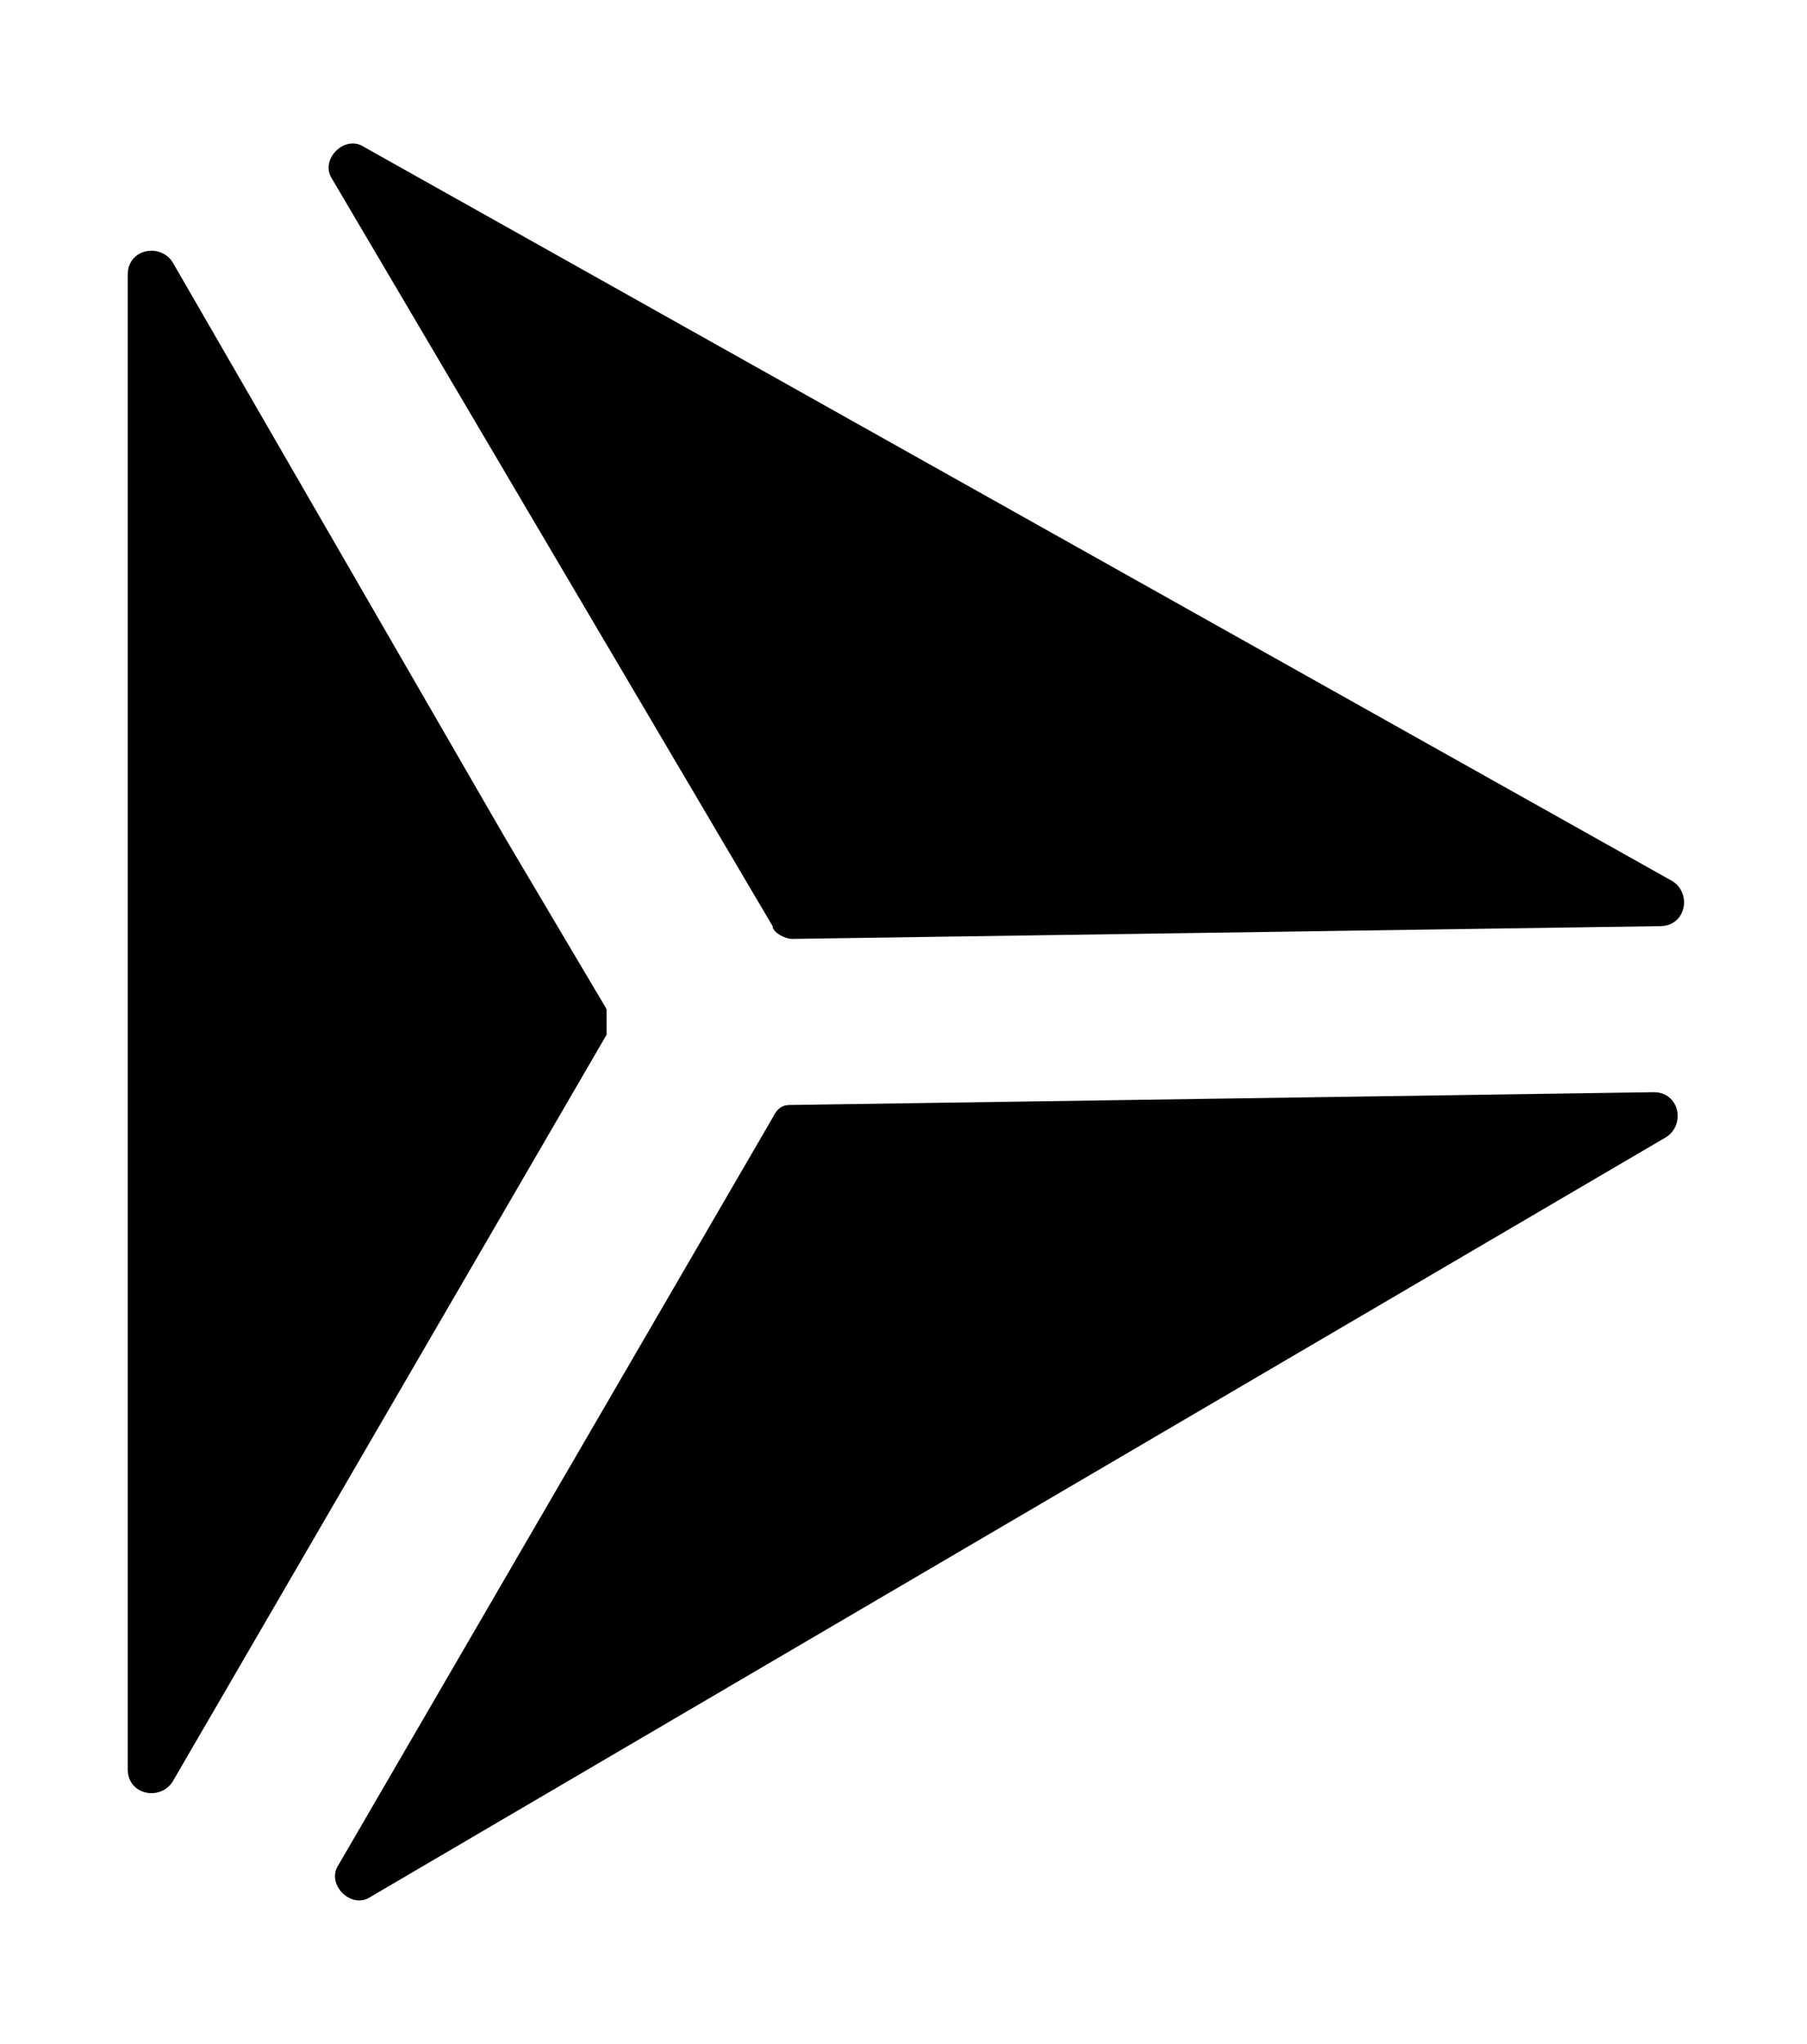
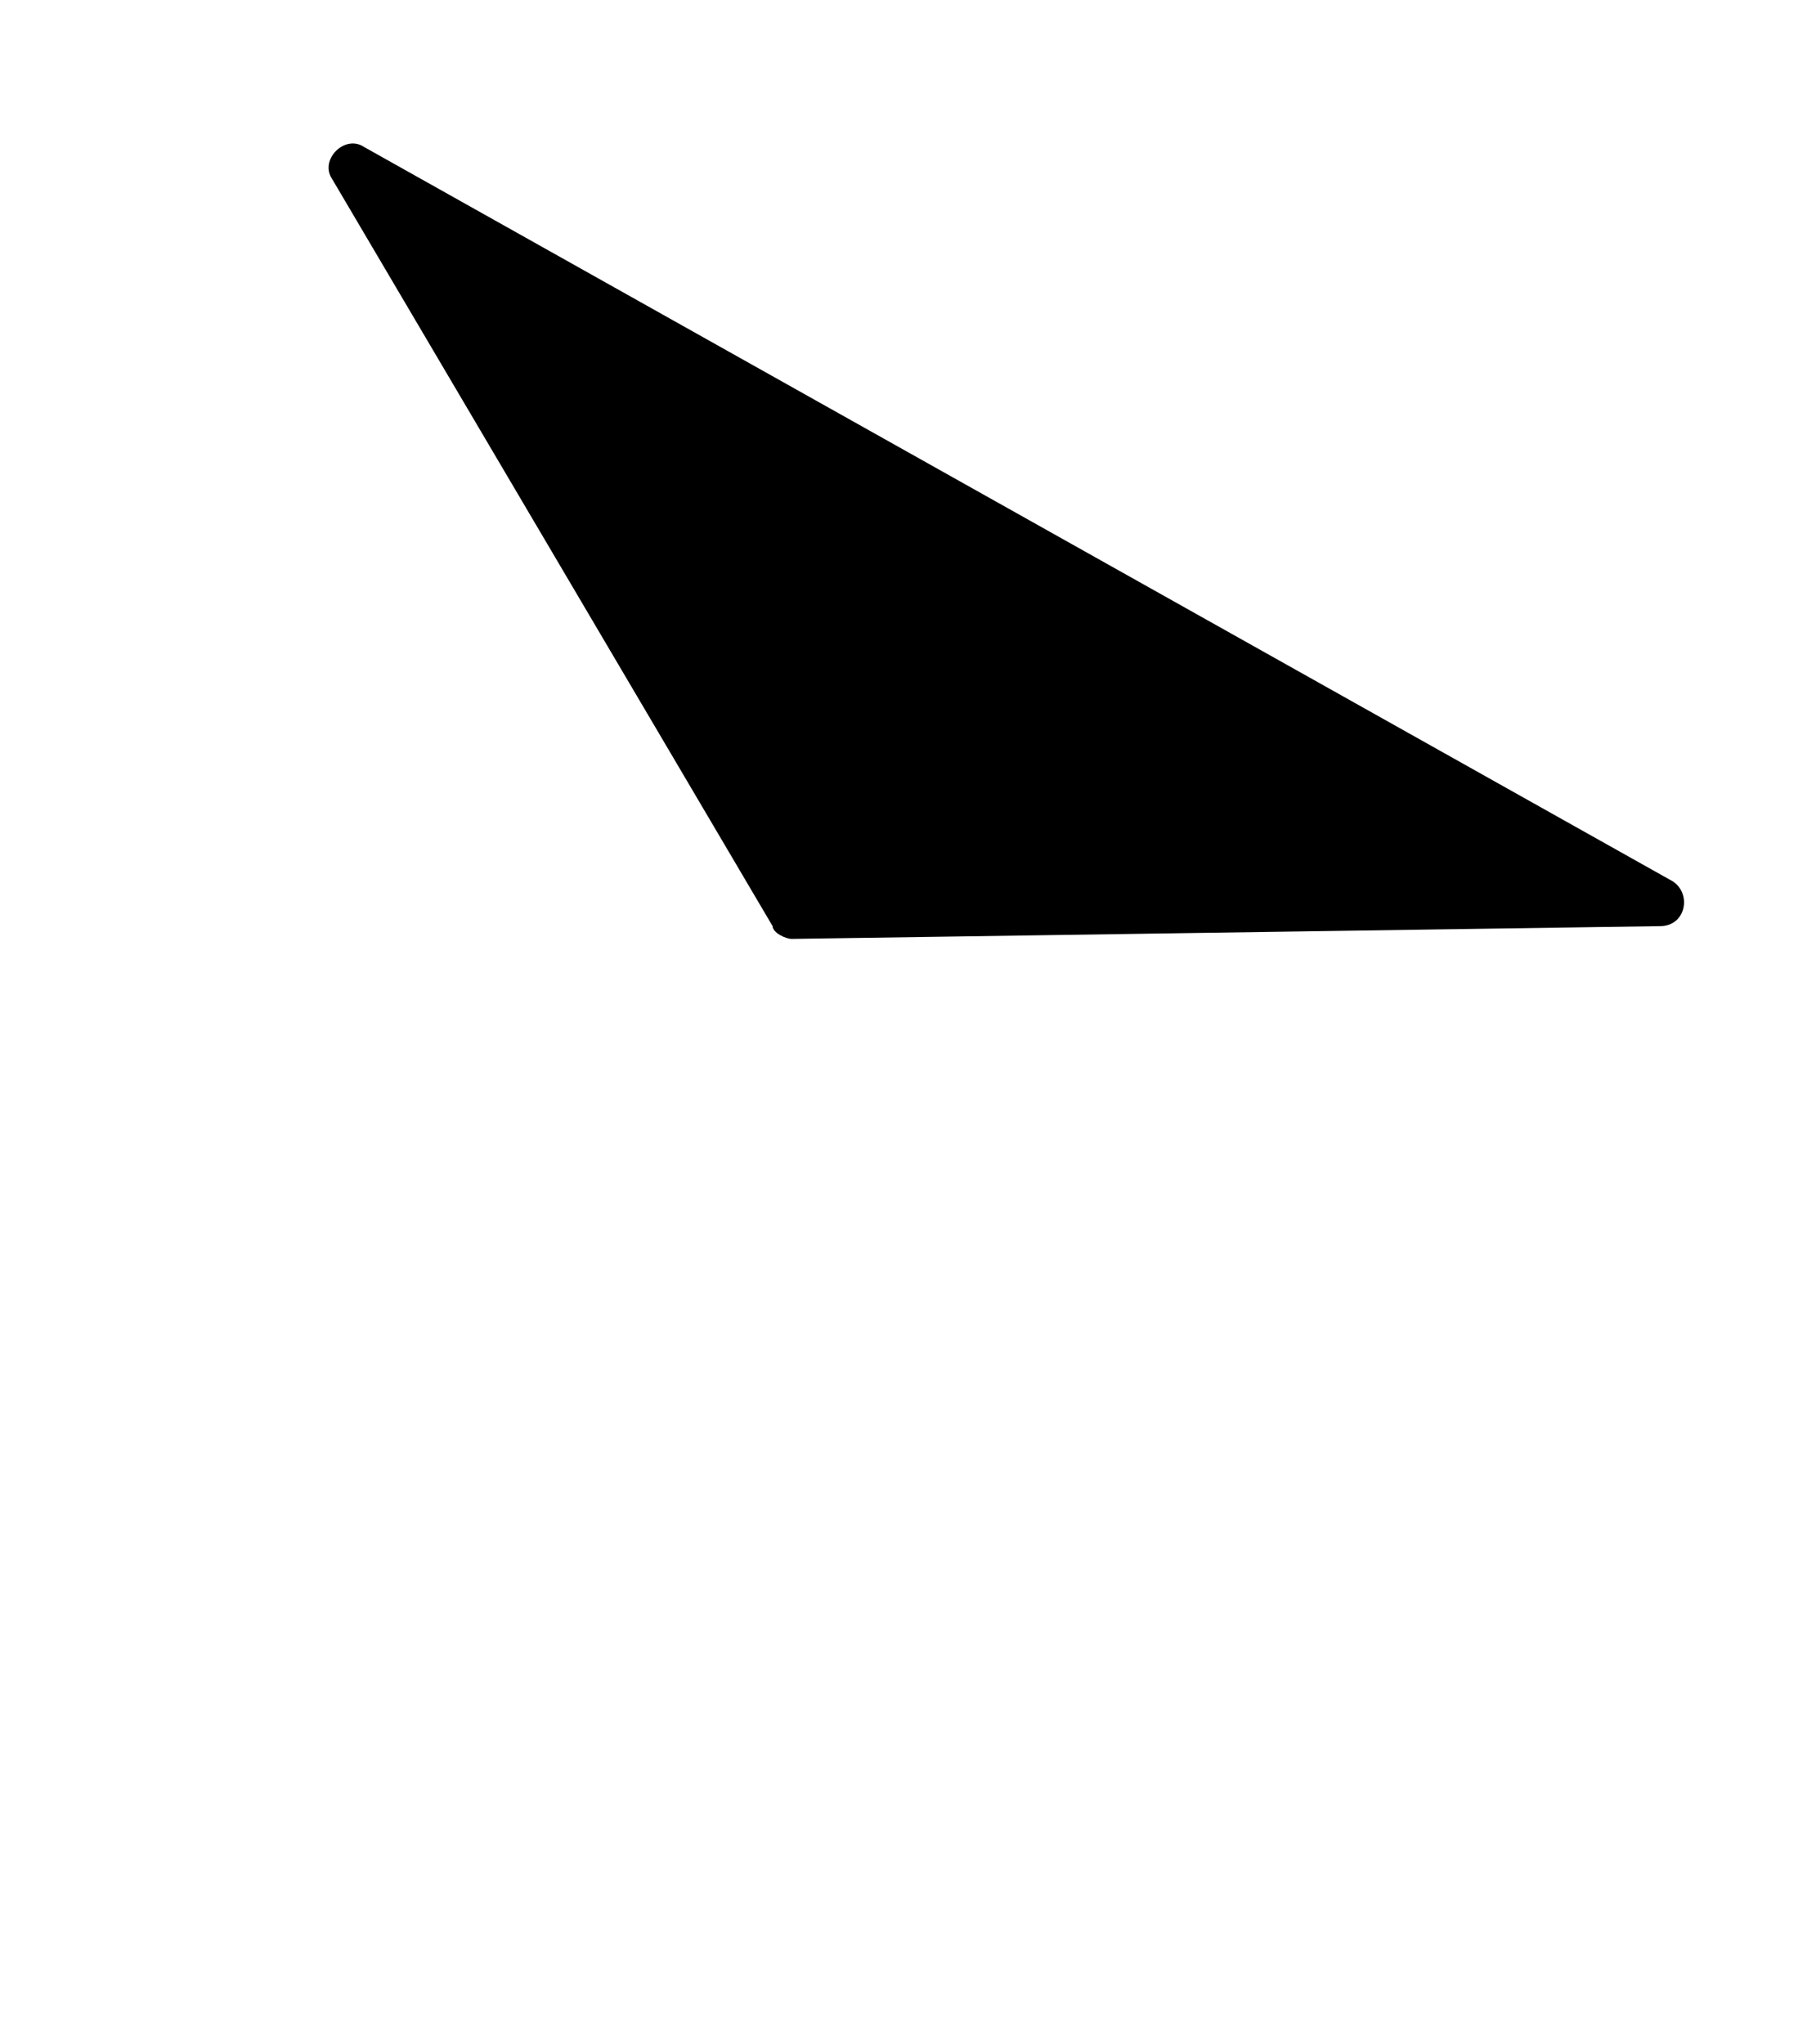
<svg xmlns="http://www.w3.org/2000/svg" data-bbox="2 2.246 24.374 27.508" viewBox="0 0 28.3 32" data-type="shape">
  <g>
-     <path d="M12.1 17.5 5.3 29.2c-.2.3.2.7.5.5l20.3-11.9c.3-.2.2-.7-.2-.7l-13.5.2c-.1 0-.2 0-.3.2" />
    <path d="m12.4 14.7 13.6-.2c.4 0 .5-.5.2-.7L5.7 2.3c-.3-.2-.7.2-.5.5l6.9 11.7c0 .1.2.2.3.2" />
-     <path d="M9.5 16.2 2.7 27.9c-.2.3-.7.2-.7-.2V4.3c0-.4.5-.5.7-.2l5.2 9 1.6 2.7z" />
  </g>
</svg>